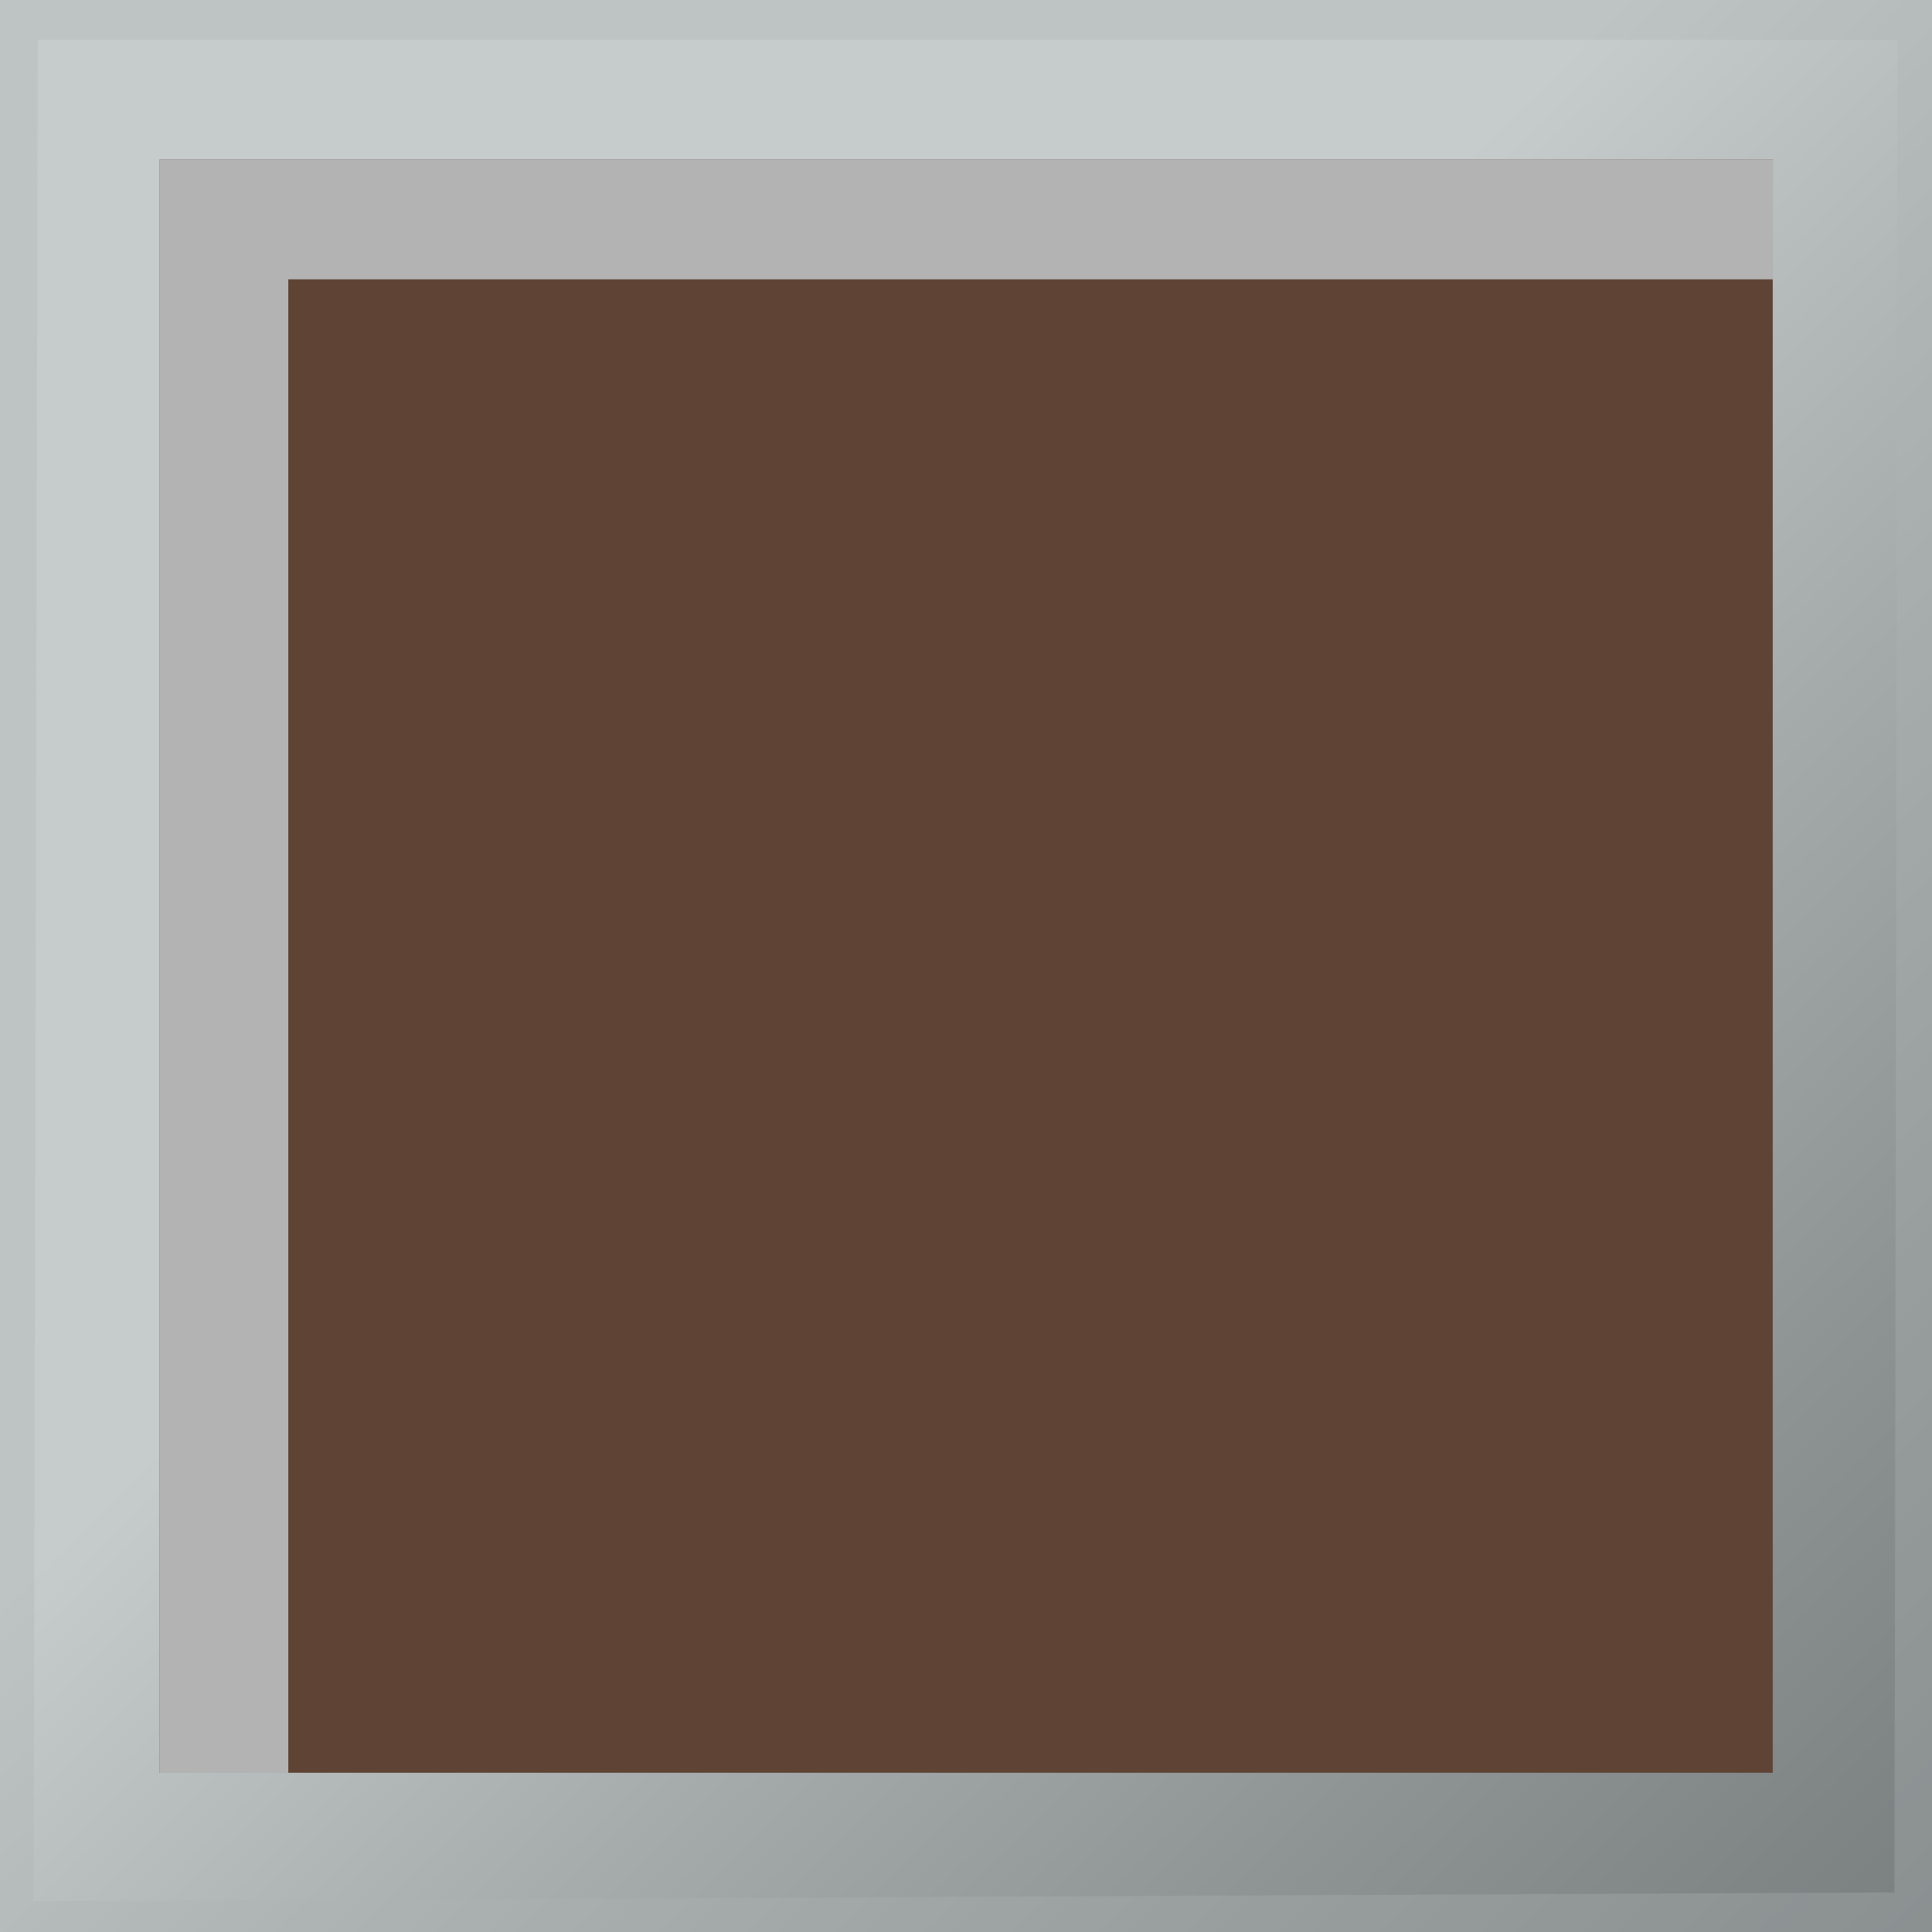
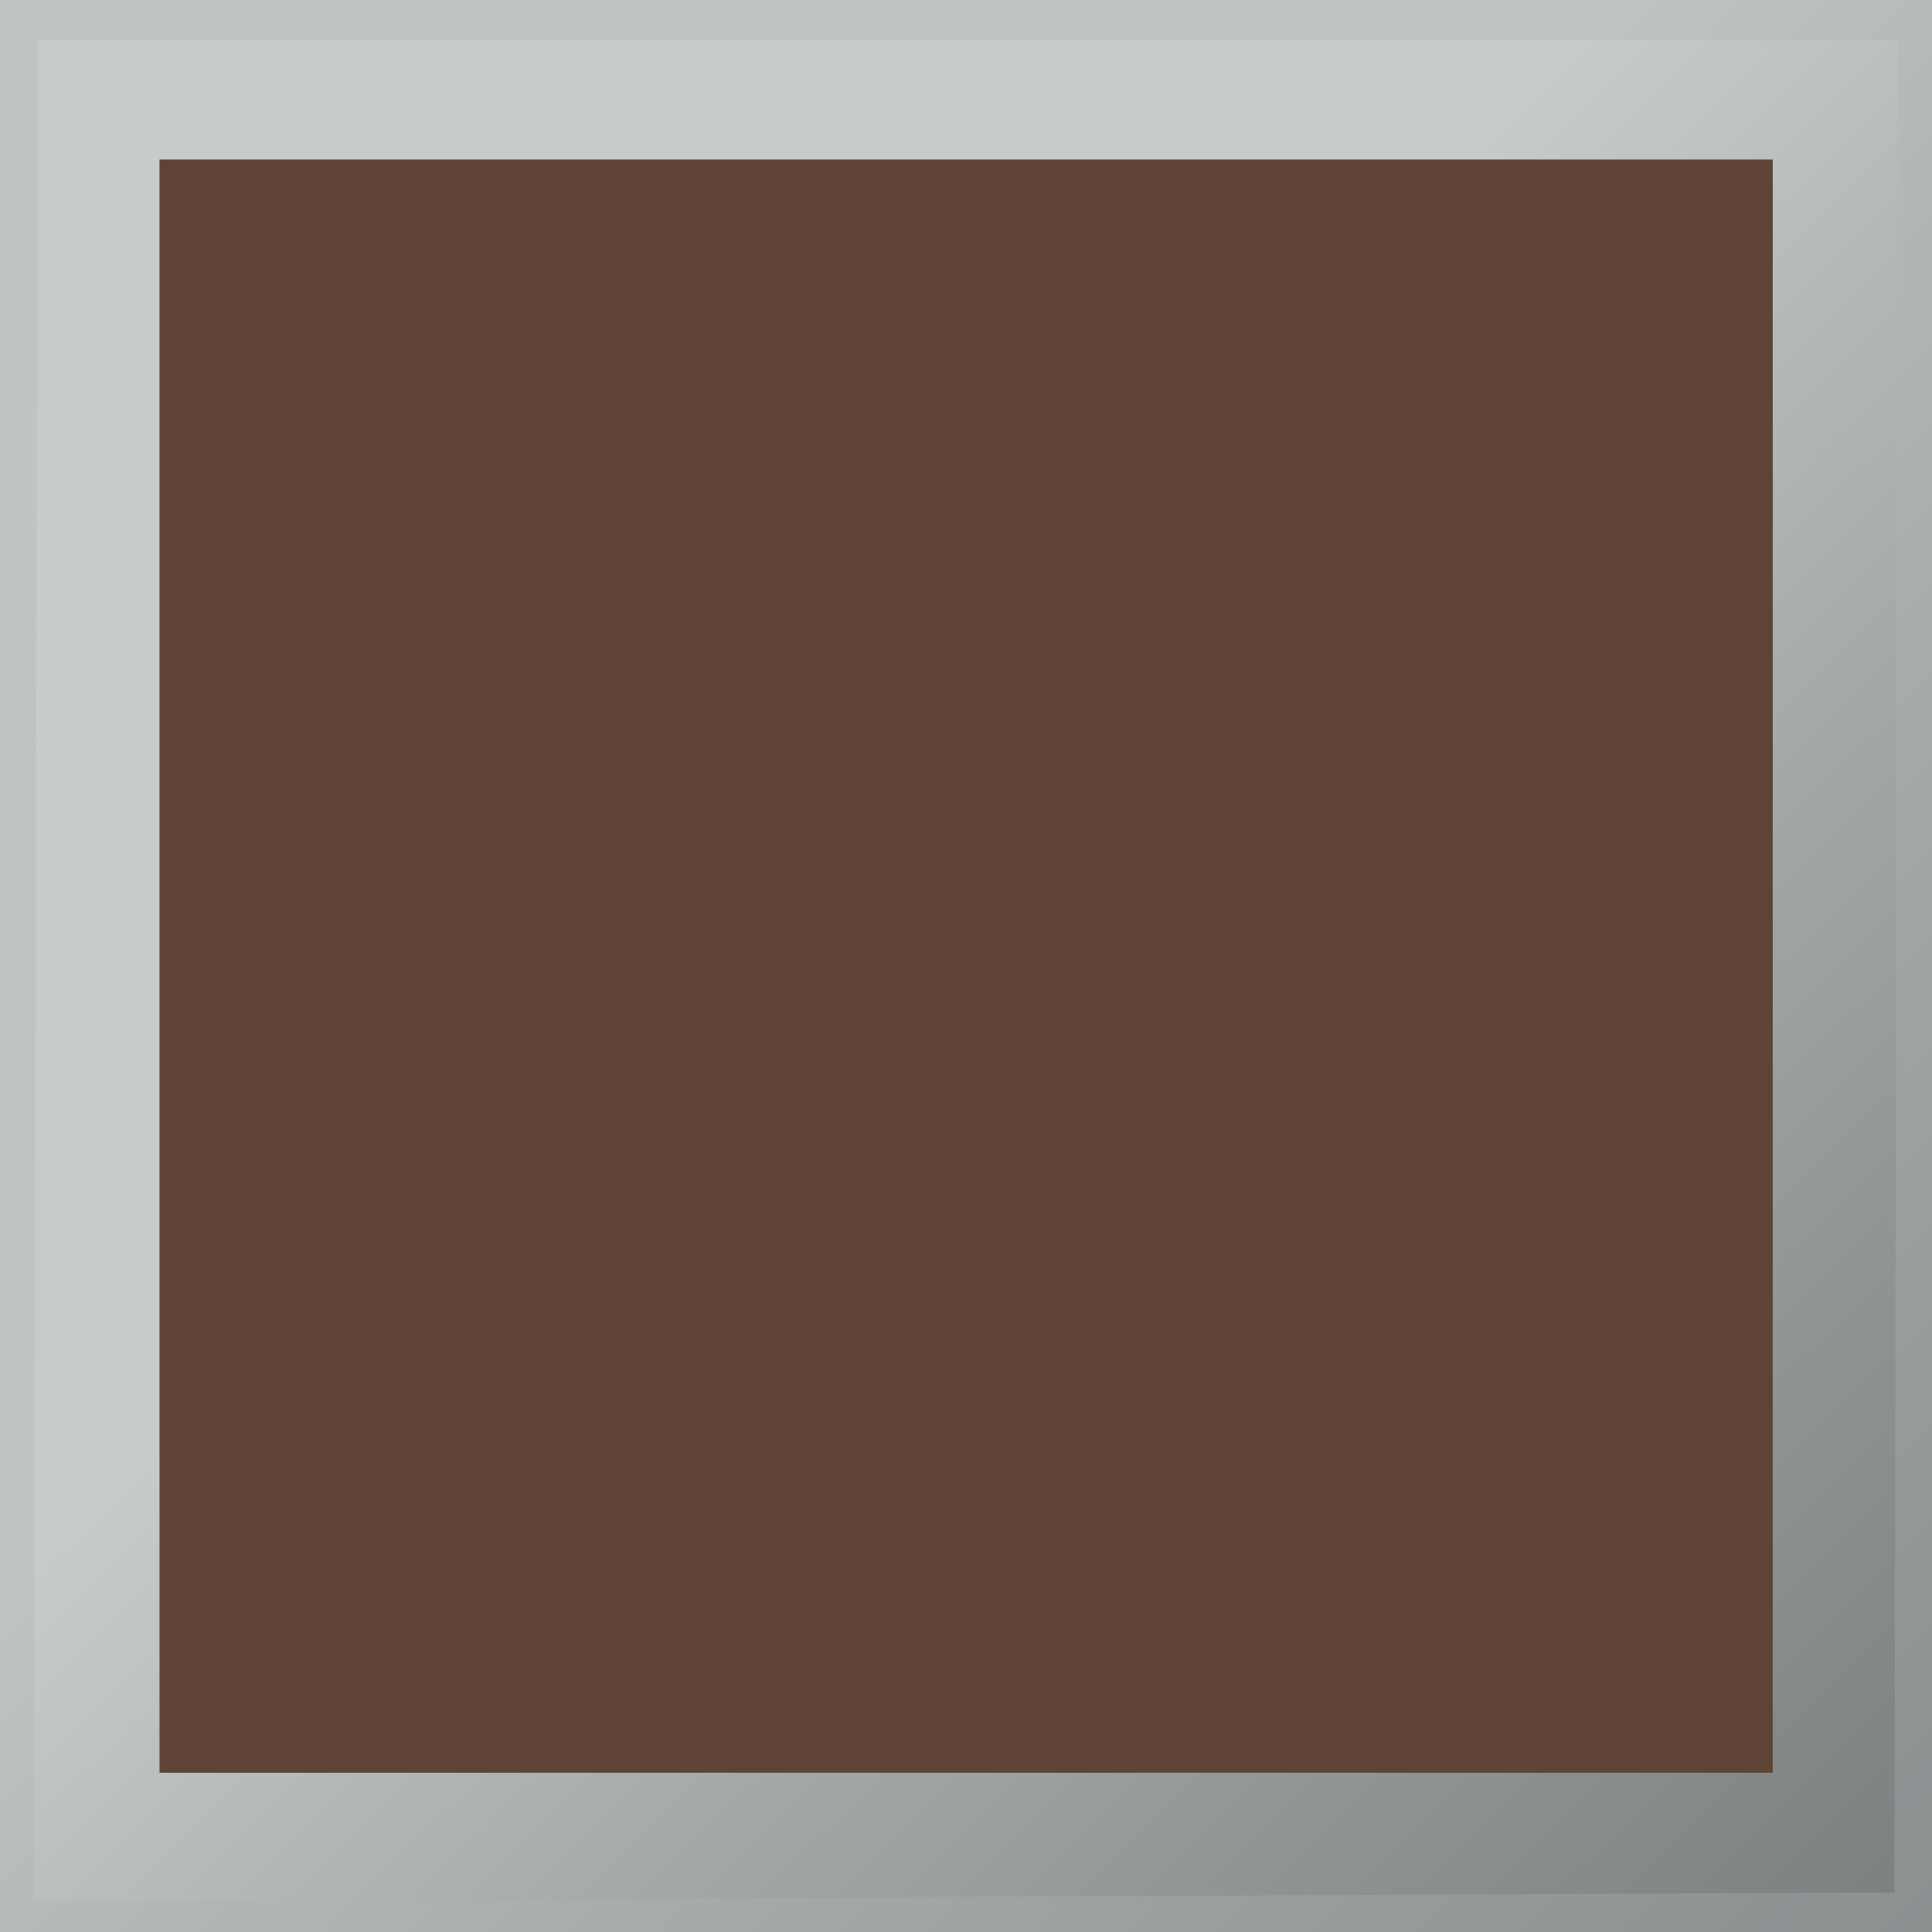
<svg xmlns="http://www.w3.org/2000/svg" version="1.1" id="Warstwa_1" x="0px" y="0px" viewBox="0 0 84.45 84.45" style="enable-background:new 0 0 84.45 84.45;" xml:space="preserve">
  <rect x="0" y="0" width="84.45" height="84.45" fill="#333333" stroke="none" />
  <style type="text/css">
	.st0{fill:#5F4436;}
	.st1{fill:#AEB5B5;}
	.st2{opacity:0.3;fill:url(#SVGID_1_);}
	.st3{opacity:0.33;fill:#AEB5B5;}
	.st4{fill:#B3B3B3;}
</style>
  <g>
    <g>
      <g>
        <g>
          <rect x="3.48" y="3.48" class="st0" width="77.49" height="77.49" />
          <path class="st1" d="M84.45,84.45H0V0h84.45V84.45z M6.97,77.49h70.52V6.97H6.97V77.49z" />
          <linearGradient id="SVGID_1_" gradientUnits="userSpaceOnUse" x1="8.926" y1="8.533" x2="84.882" y2="85.386">
            <stop offset="0.35" style="stop-color:#FFFFFF" />
            <stop offset="0.356" style="stop-color:#FDFDFD" />
            <stop offset="0.599" style="stop-color:#939393" />
            <stop offset="0.794" style="stop-color:#454546" />
            <stop offset="0.932" style="stop-color:#151516" />
            <stop offset="1" style="stop-color:#020203" />
          </linearGradient>
          <path class="st2" d="M84.45,84.45H0V0h84.45V84.45z M6.97,77.49h70.52V6.97H6.97V77.49z" />
          <polygon class="st3" points="1.47,83.1 1.65,1.74 82.95,1.74 84.45,0 0,0 0,84.45     " />
          <polygon class="st3" points="82.95,1.74 82.81,82.72 1.47,83.1 0,84.46 84.45,84.46 84.45,0     " />
        </g>
-         <polygon class="st4" points="12.6,77.49 12.6,12.21 77.49,12.21 77.49,6.97 6.97,6.97 6.97,77.49    " />
      </g>
    </g>
  </g>
</svg>